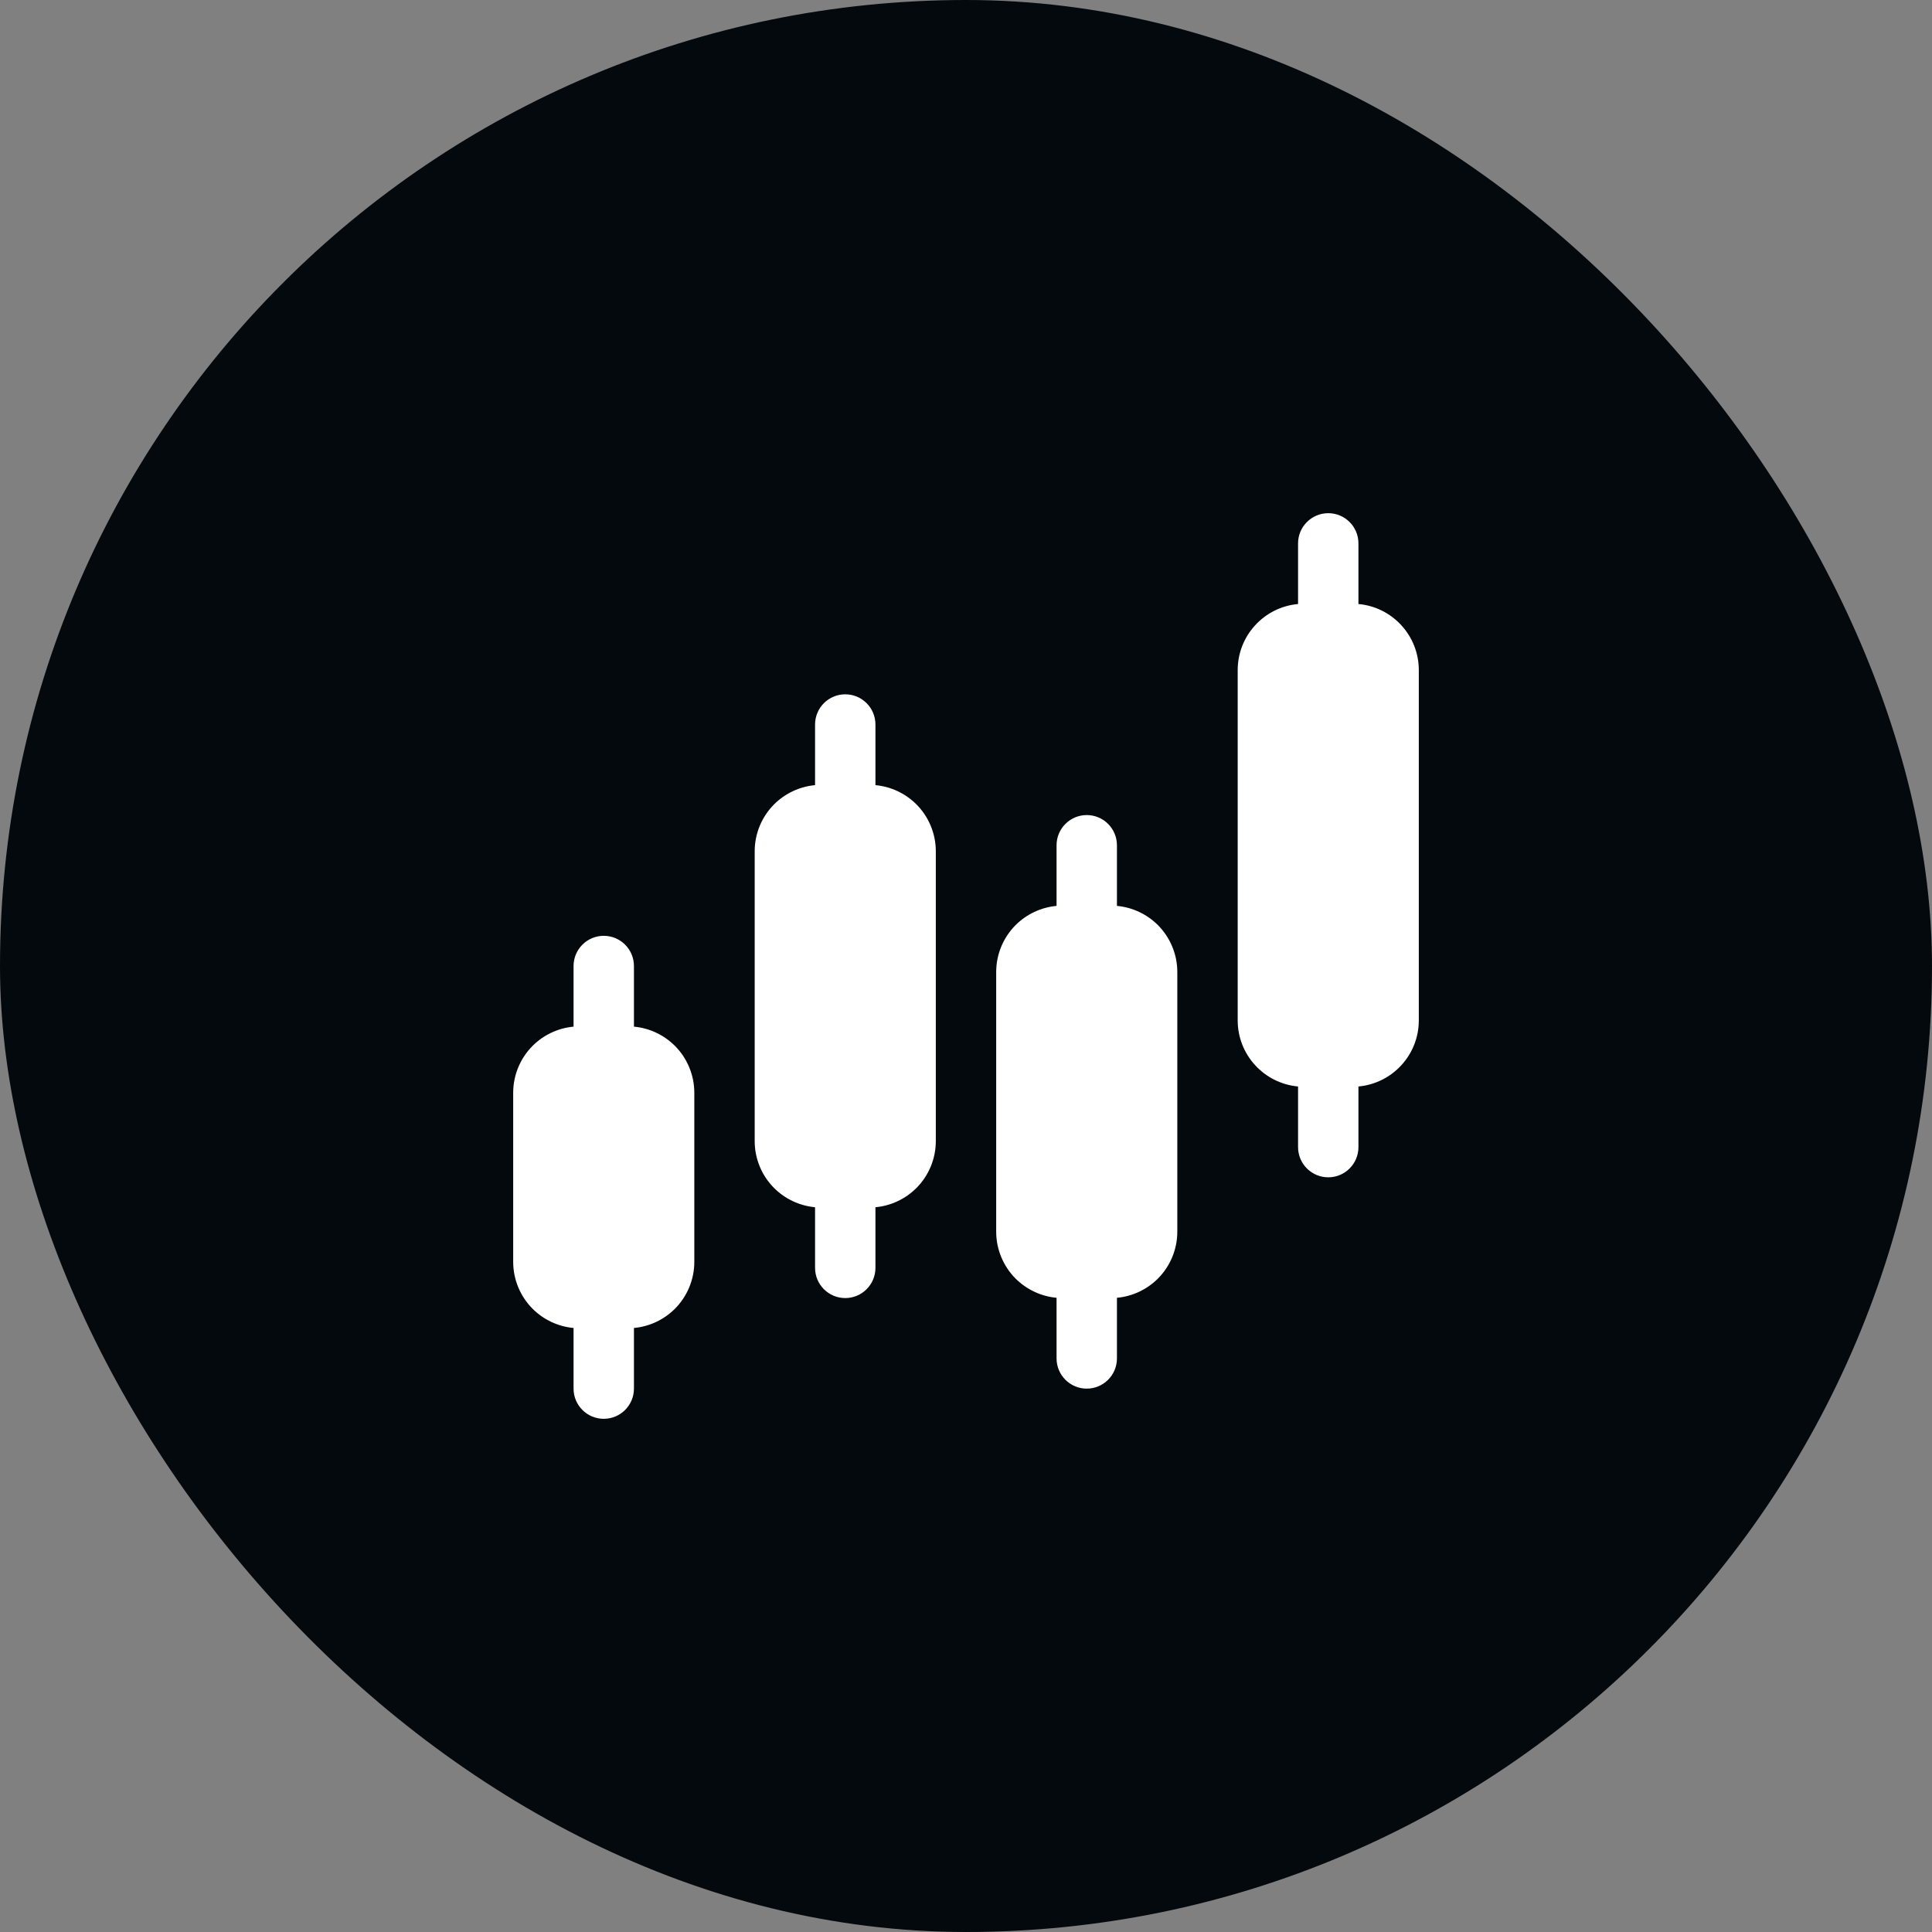
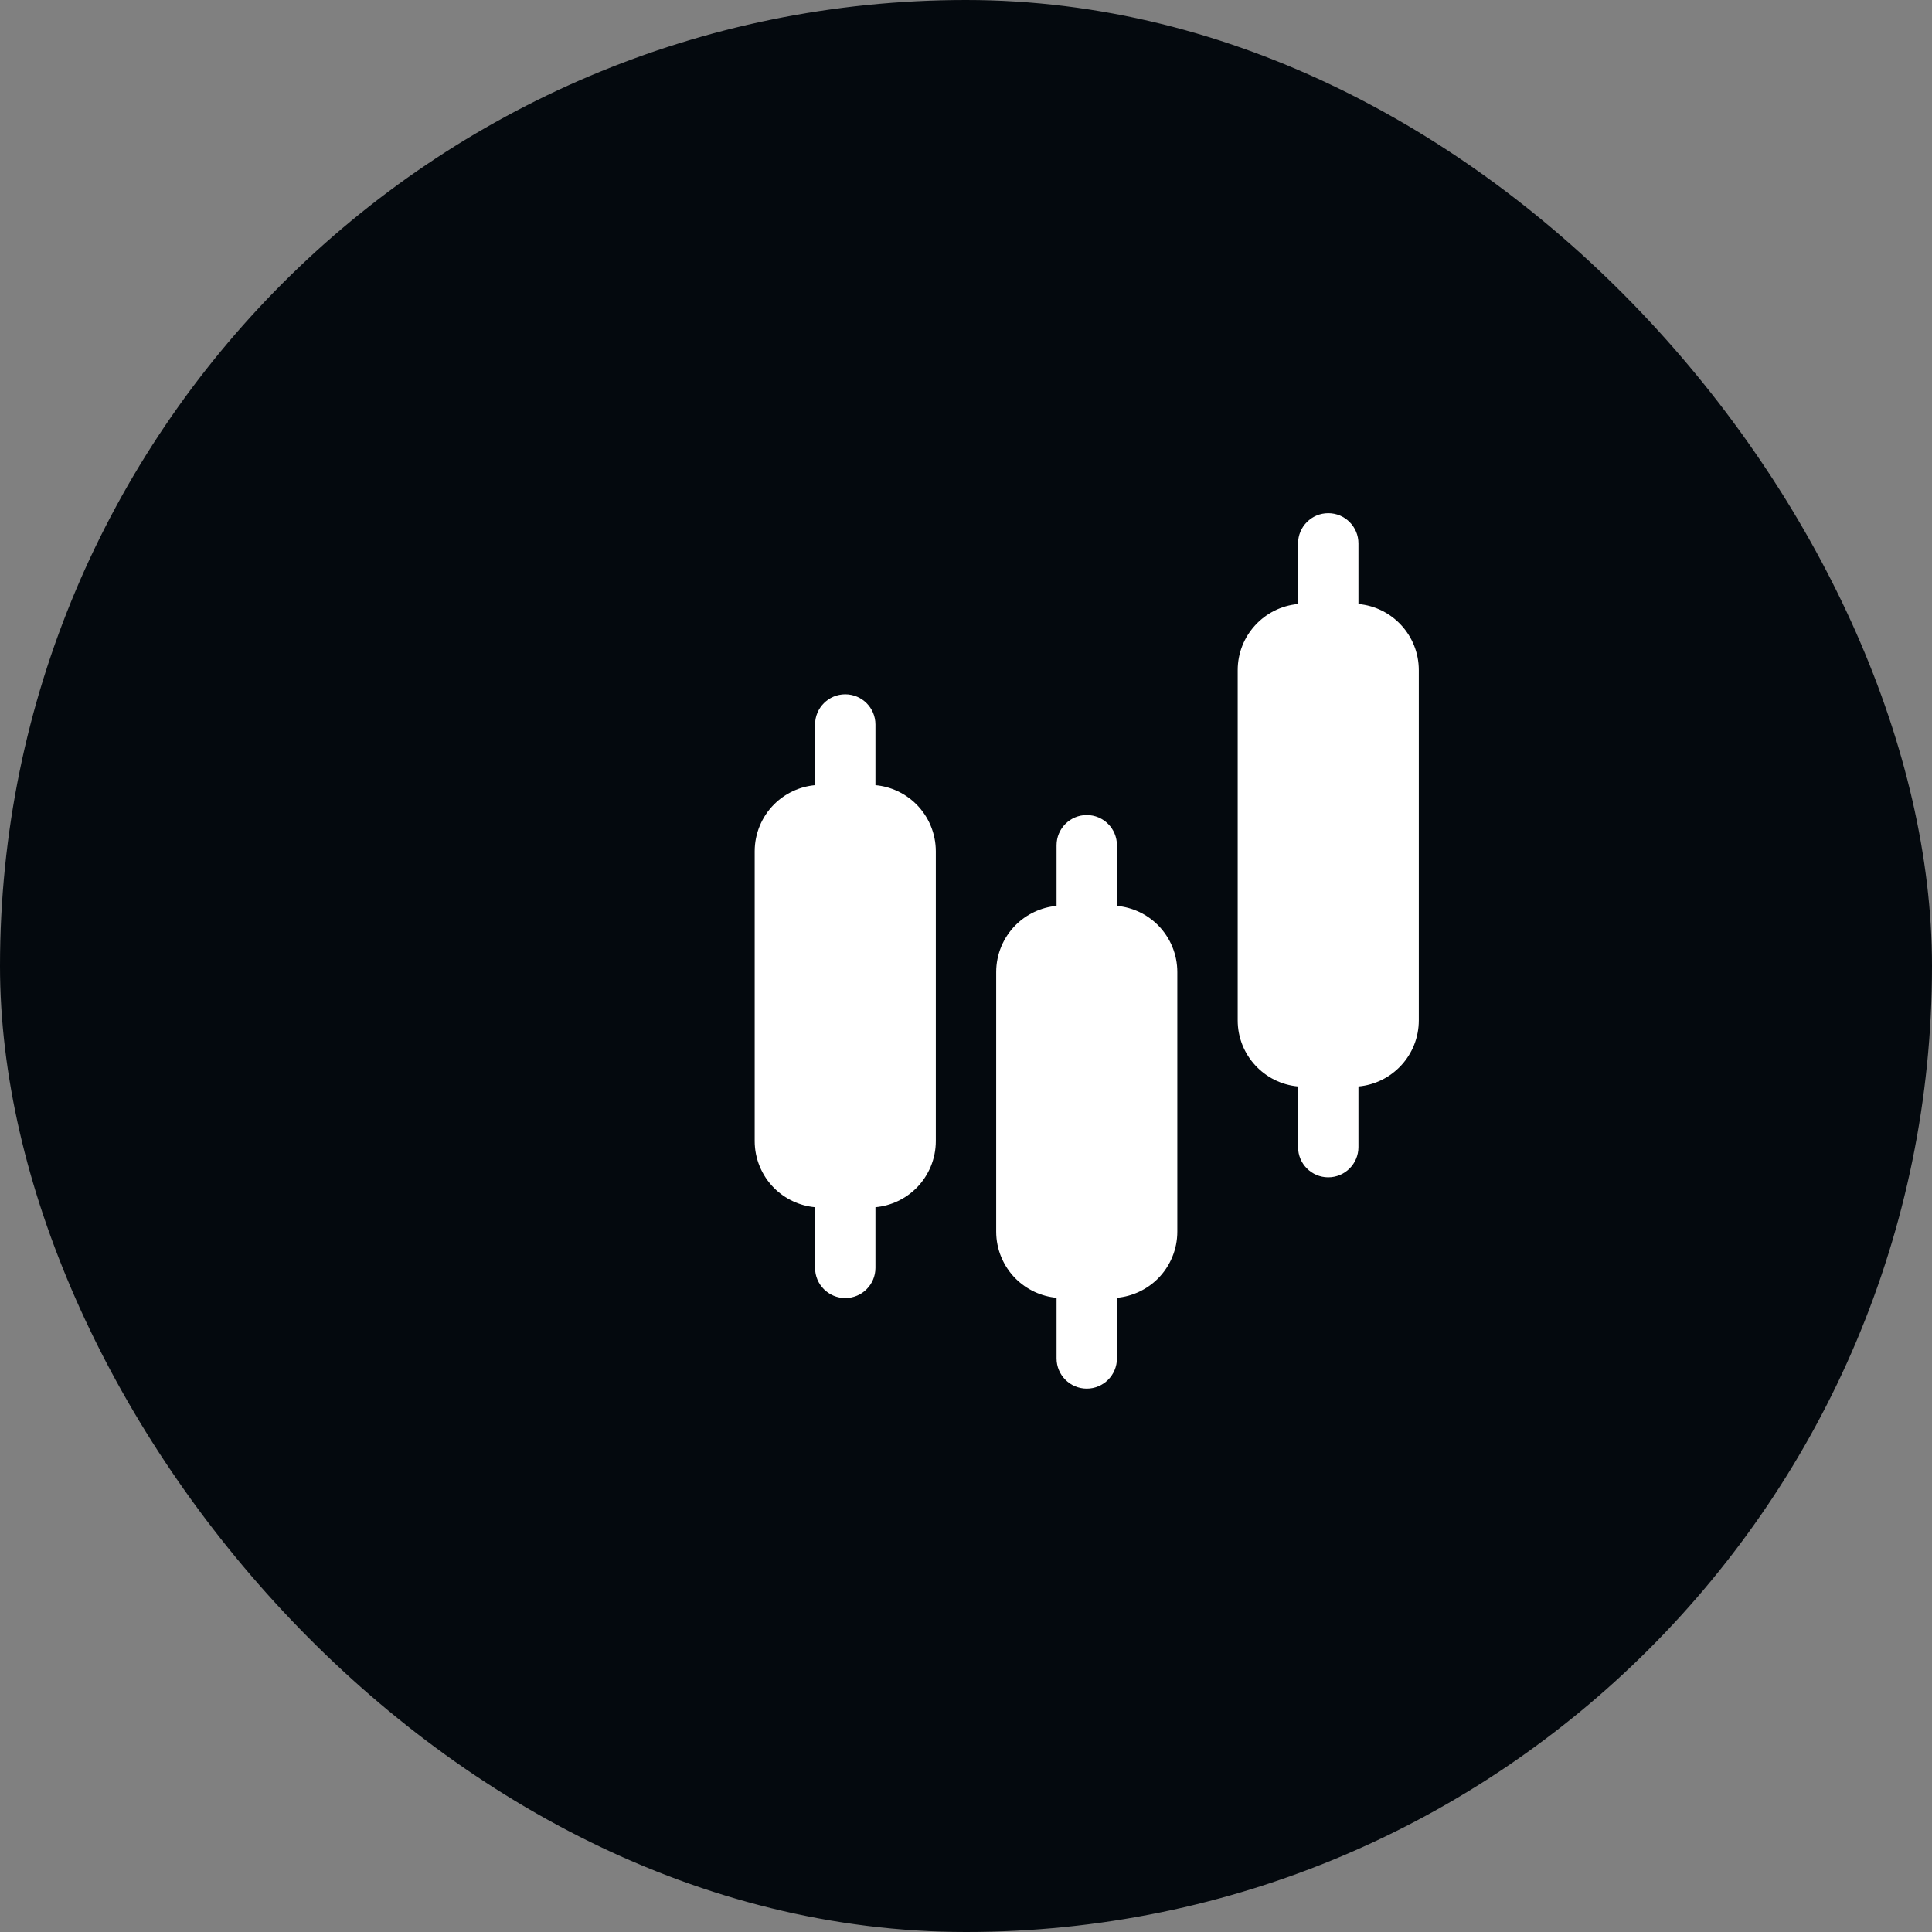
<svg xmlns="http://www.w3.org/2000/svg" width="80" height="80" viewBox="0 0 80 80" fill="none">
  <rect x="0" y="0" width="80" height="80" fill="#808080" stroke="none" />
  <rect width="80" height="80" rx="40" fill="#04090E" />
-   <path fill-rule="evenodd" clip-rule="evenodd" d="M23.75 42.511C23.113 42.57 22.512 42.849 22.055 43.305C21.54 43.821 21.25 44.521 21.25 45.25V52.25C21.25 52.979 21.54 53.679 22.055 54.195C22.512 54.651 23.113 54.93 23.75 54.989V57.5C23.75 58.19 24.31 58.75 25 58.75C25.69 58.75 26.25 58.19 26.25 57.5V54.989C26.887 54.93 27.488 54.651 27.945 54.195C28.46 53.679 28.75 52.979 28.75 52.25V45.25C28.75 44.521 28.46 43.821 27.945 43.305C27.488 42.849 26.887 42.57 26.25 42.511V40C26.25 39.31 25.69 38.75 25 38.75C24.31 38.75 23.75 39.31 23.75 40V42.511Z" fill="white" />
  <path fill-rule="evenodd" clip-rule="evenodd" d="M43.75 37.511C43.112 37.57 42.513 37.849 42.055 38.305C41.54 38.821 41.25 39.521 41.25 40.25V51C41.25 51.729 41.54 52.429 42.055 52.945C42.513 53.401 43.112 53.68 43.75 53.739V56.25C43.75 56.94 44.31 57.5 45 57.5C45.69 57.5 46.25 56.94 46.25 56.25V53.739C46.888 53.68 47.487 53.401 47.945 52.945C48.46 52.429 48.75 51.729 48.75 51V40.25C48.75 39.521 48.46 38.821 47.945 38.305C47.487 37.849 46.888 37.57 46.25 37.511V35C46.25 34.31 45.69 33.75 45 33.75C44.31 33.75 43.75 34.31 43.75 35V37.511Z" fill="white" />
  <path fill-rule="evenodd" clip-rule="evenodd" d="M33.75 32.511C33.112 32.57 32.513 32.849 32.055 33.305C31.54 33.821 31.25 34.521 31.25 35.25V47.25C31.25 47.979 31.54 48.679 32.055 49.195C32.513 49.651 33.112 49.93 33.75 49.989V52.5C33.75 53.19 34.31 53.75 35 53.75C35.69 53.75 36.25 53.19 36.25 52.5V49.989C36.888 49.93 37.487 49.651 37.945 49.195C38.46 48.679 38.75 47.979 38.75 47.25V35.25C38.75 34.521 38.46 33.821 37.945 33.305C37.487 32.849 36.888 32.57 36.25 32.511V30C36.25 29.31 35.69 28.75 35 28.75C34.31 28.75 33.75 29.31 33.75 30V32.511Z" fill="white" />
  <path fill-rule="evenodd" clip-rule="evenodd" d="M53.75 25.011C52.349 25.137 51.25 26.315 51.25 27.75V42.25C51.25 43.685 52.349 44.862 53.75 44.989V47.5C53.75 48.19 54.31 48.75 55 48.75C55.69 48.75 56.25 48.19 56.25 47.5V44.989C57.651 44.862 58.75 43.685 58.75 42.25V27.75C58.75 26.315 57.651 25.137 56.25 25.011V22.5C56.25 21.81 55.69 21.25 55 21.25C54.31 21.25 53.75 21.81 53.75 22.5V25.011Z" fill="white" />
</svg>